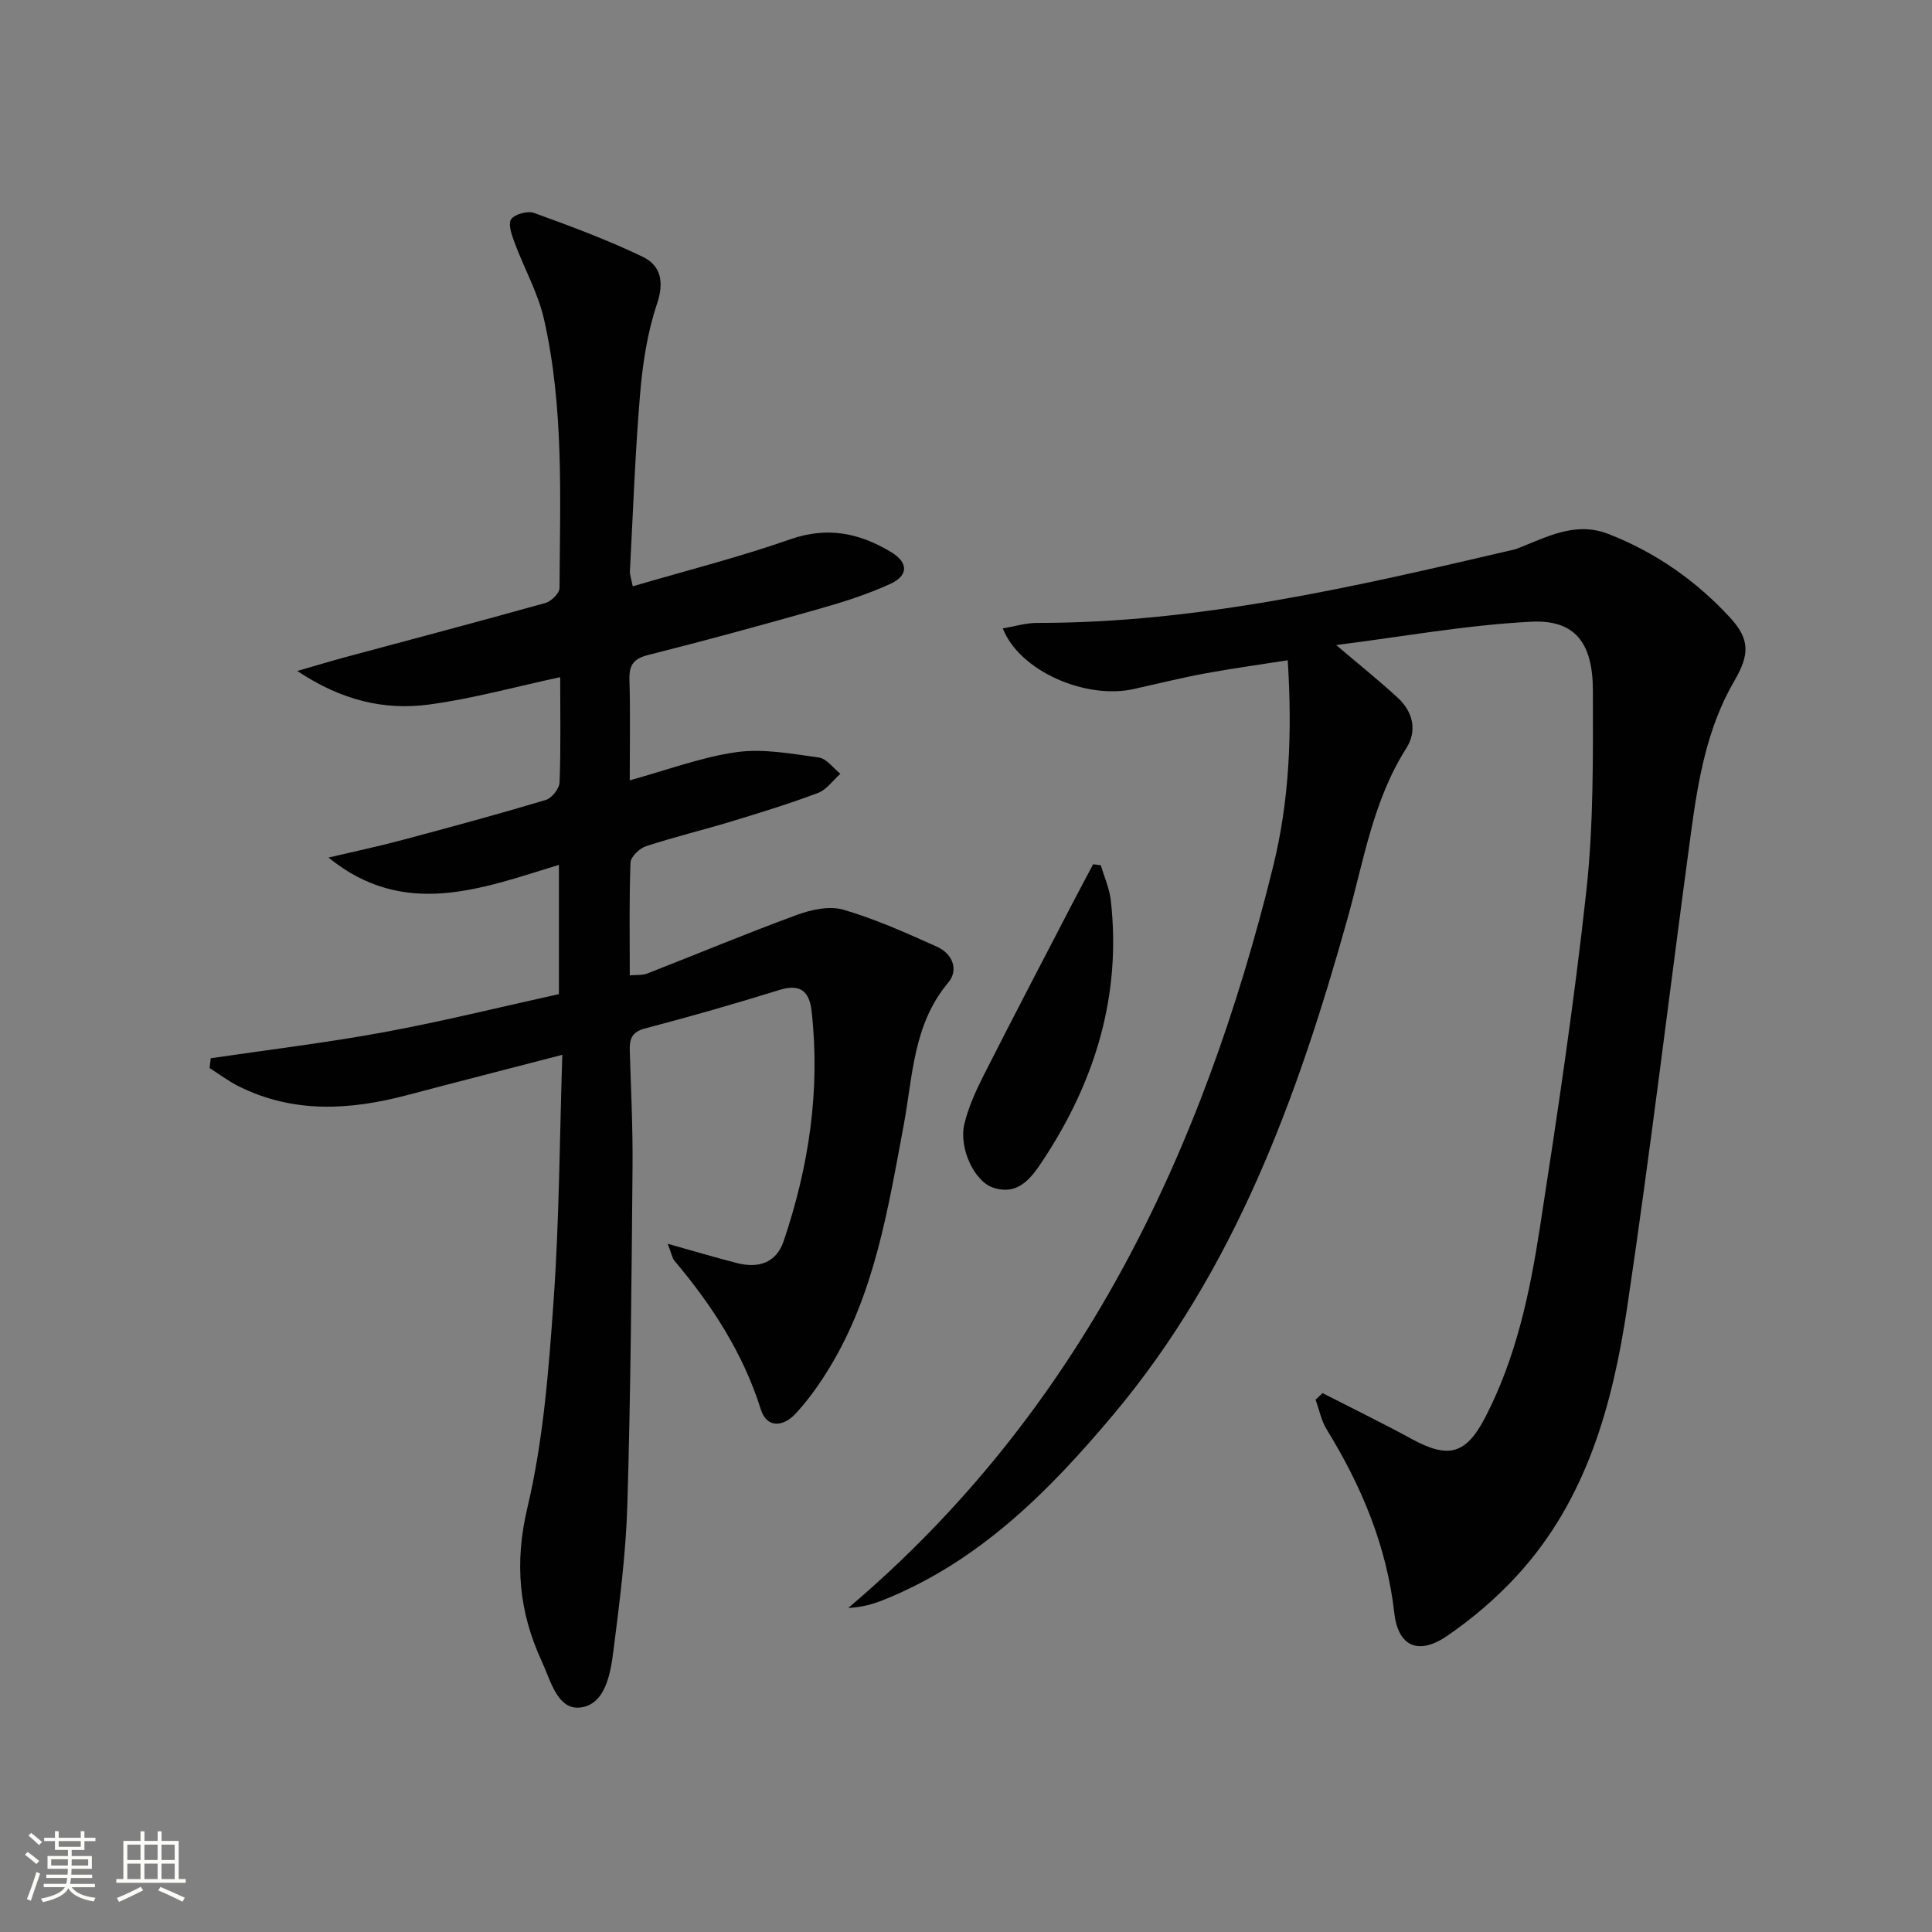
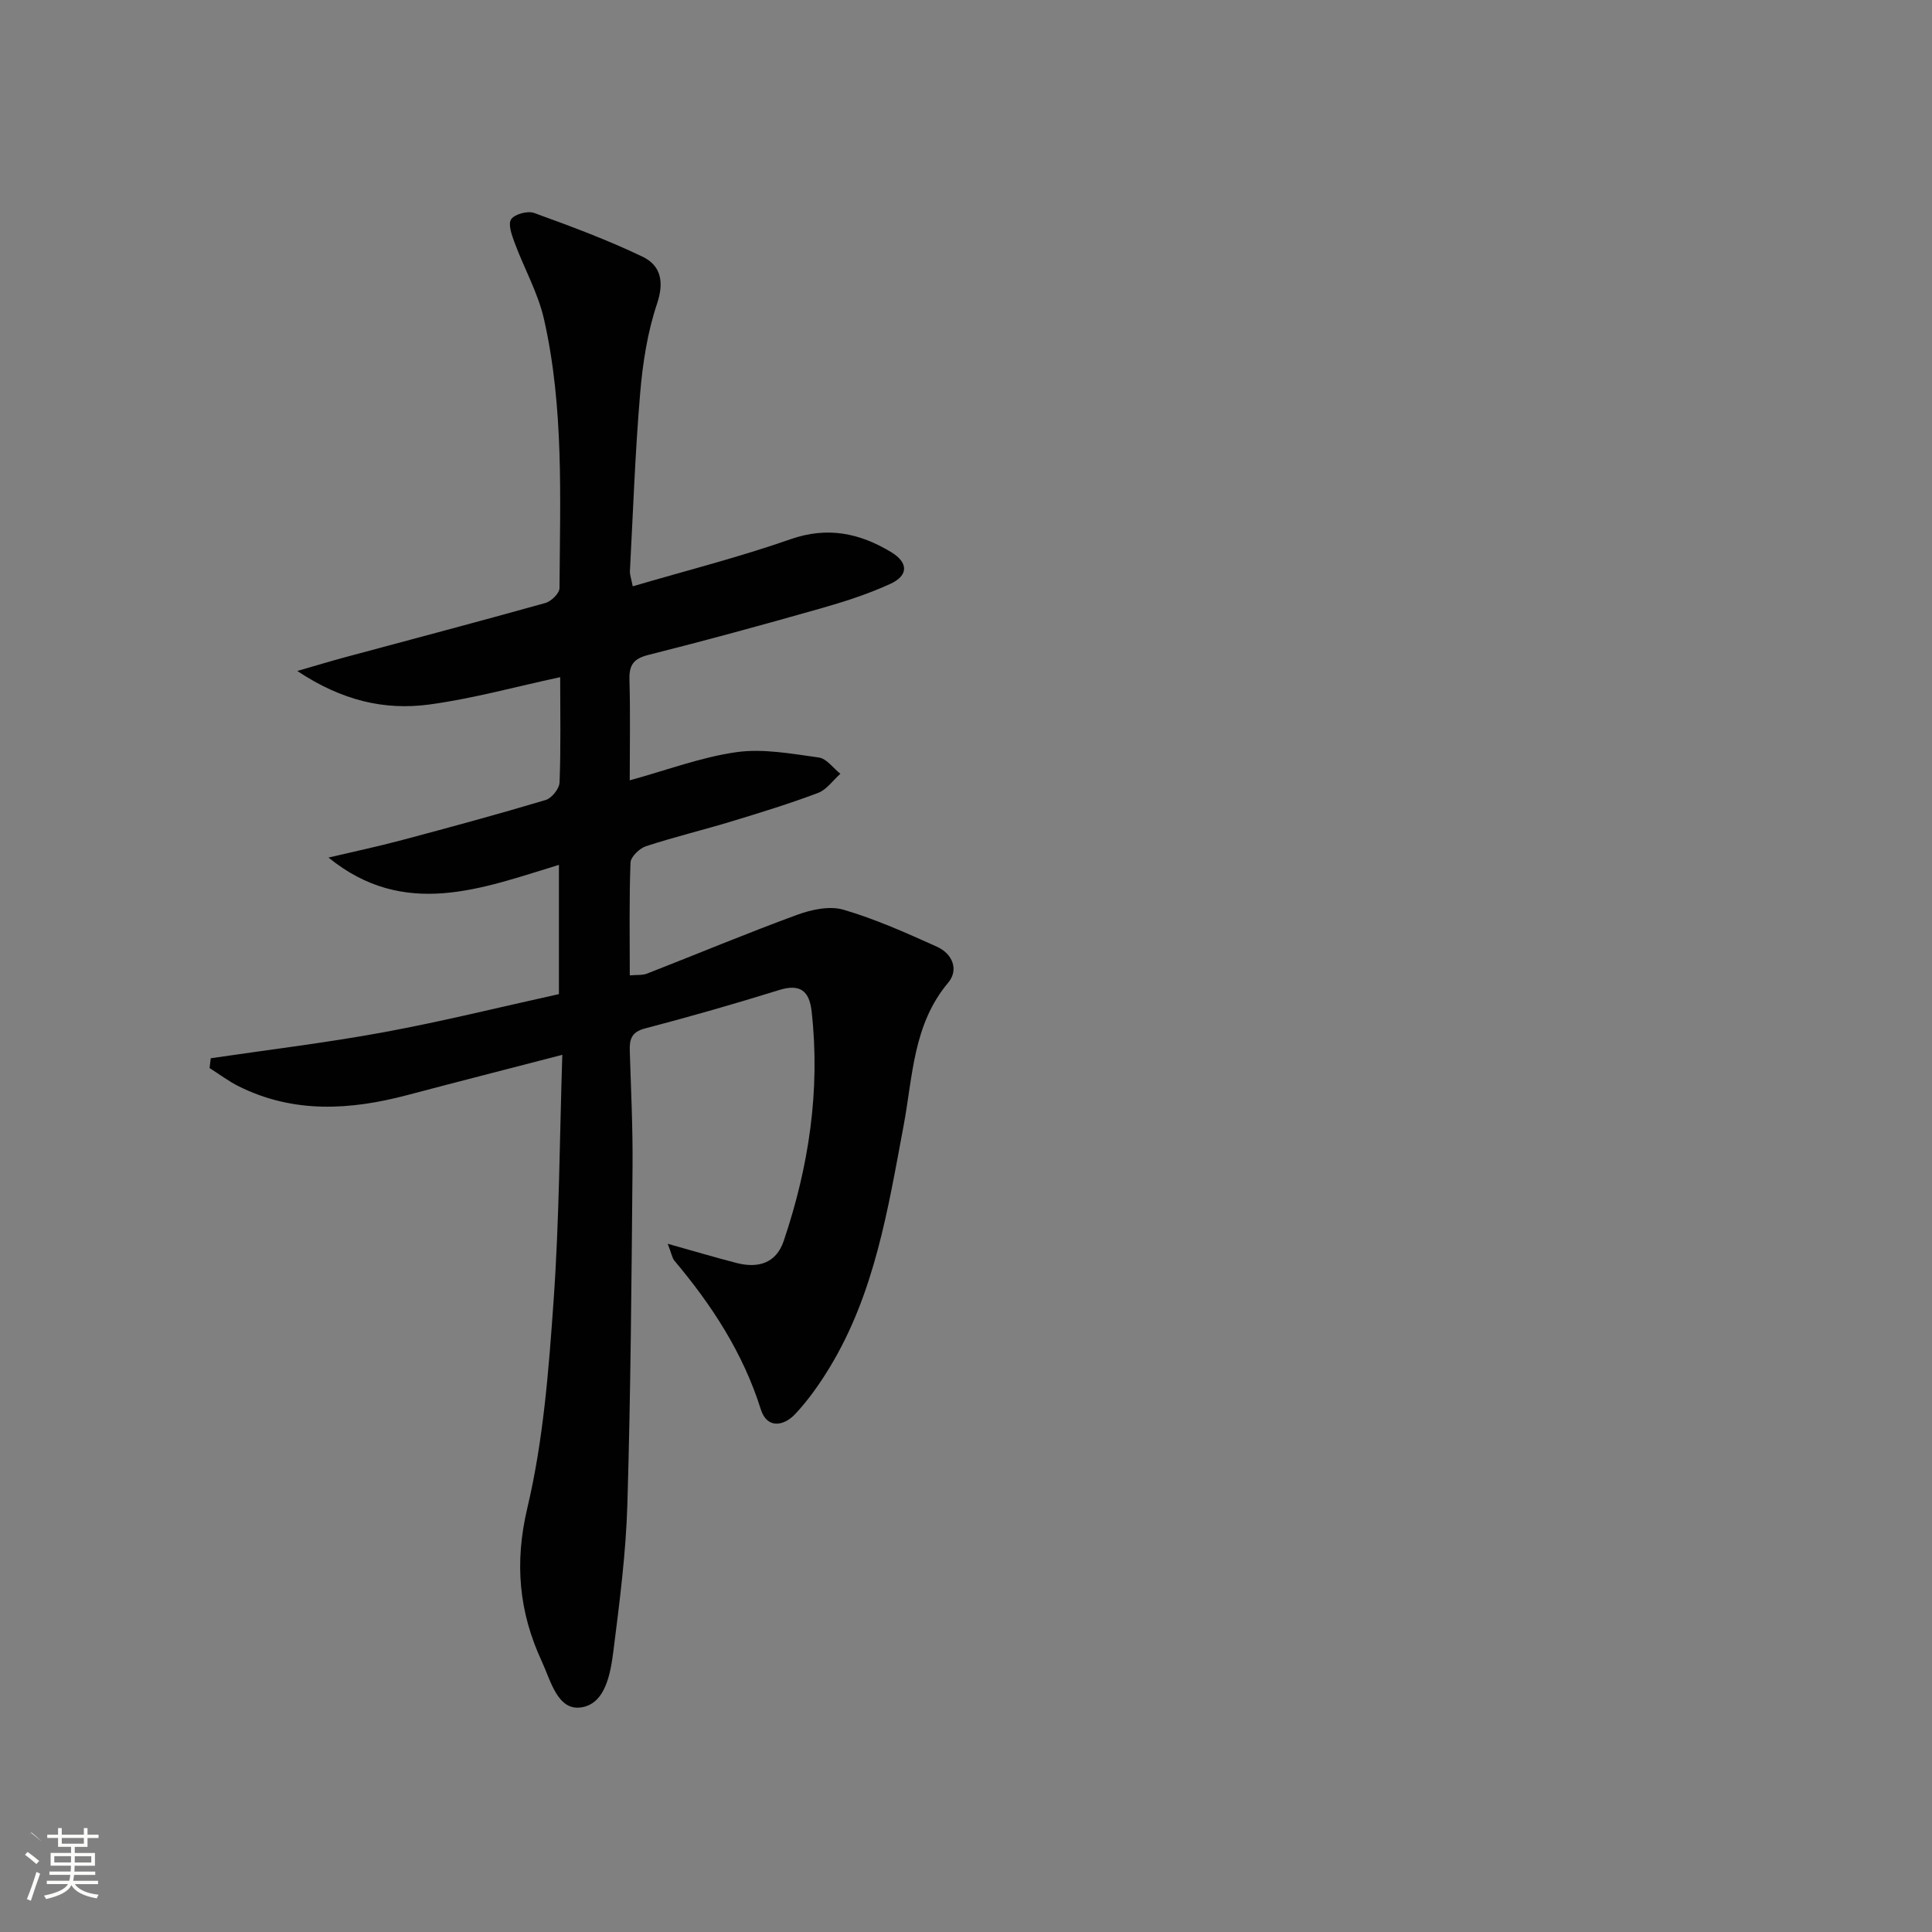
<svg xmlns="http://www.w3.org/2000/svg" enable-background="new 0 0 400 400" viewBox="0 0 400 400">
  <rect x="0" y="0" width="400" height="400" fill="#808080" stroke="none" />
-   <path d="m5.17 384 .55-.58c.85.61 1.65 1.24 2.4 1.87l-.59.64c-.83-.73-1.62-1.38-2.36-1.93m1.22 9.53-.82-.34c.71-1.76 1.37-3.64 1.98-5.63.24.13.5.25.76.36-.6 1.67-1.24 3.54-1.92 5.61m-.5-13.5.57-.54c.56.44 1.31 1.06 2.26 1.87l-.64.64c-.68-.66-1.41-1.32-2.19-1.97m3.25.46h2.24v-1.36h.77v1.36h4.57v-1.36h.76v1.36h2.28v.69h-2.28v1.84h-2.64v1.26h4.18v2.64h-4.21c0 .45-.02.86-.05 1.21h4.32v.69h-4.38c-.04.34-.1.75-.19 1.22h5.15v.69h-4.82c.87 1.19 2.51 1.92 4.93 2.19-.17.31-.3.57-.37.76-2.77-.49-4.52-1.41-5.26-2.76-.56 1.26-2.3 2.23-5.24 2.9-.12-.24-.26-.48-.43-.72 2.73-.55 4.38-1.34 4.96-2.38h-4.38v-.69h4.65c.1-.38.17-.79.21-1.22h-4.32v-.69h4.4c.03-.34.05-.75.05-1.21h-4.2v-2.64h4.23v-1.26h-2.69v-1.84h-2.24zm1.46 4.46v1.29h3.45c.01-.4.02-.57.01-.53v-.32-.45h-3.46zm1.55-2.59h4.57v-1.19h-4.57zm6.11 2.59h-3.42v.77c-.01.19-.01.37-.02.53h3.44z" fill="#fbfcfa" />
-   <path d="m32.63 379.16h.82v1.98h3.54v7.89h1.46v.78h-14.37v-.78h1.46v-7.89h3.55v-1.98h.82v1.98h2.73v-1.98zm-3.49 11.48.5.73c-1.61.82-3.28 1.63-5 2.41-.13-.27-.28-.55-.44-.82 1.75-.72 3.4-1.49 4.94-2.32m-2.78-5.55h2.73v-3.18h-2.73zm0 3.95h2.73v-3.2h-2.73zm3.54-3.95h2.73v-3.18h-2.73zm0 3.95h2.73v-3.2h-2.73zm7.89 4.68c-1.84-.92-3.51-1.7-5.02-2.32l.45-.73c1.89.8 3.57 1.55 5.04 2.23zm-1.62-11.81h-2.73v3.18h2.73zm-2.73 7.13h2.73v-3.2h-2.73z" fill="#fbfcfa" />
+   <path d="m5.17 384 .55-.58c.85.61 1.65 1.24 2.4 1.87l-.59.64c-.83-.73-1.62-1.38-2.36-1.93m1.22 9.53-.82-.34c.71-1.76 1.37-3.64 1.98-5.63.24.13.5.25.76.36-.6 1.67-1.24 3.54-1.92 5.61m-.5-13.5.57-.54c.56.44 1.31 1.06 2.26 1.87c-.68-.66-1.41-1.32-2.19-1.97m3.25.46h2.24v-1.36h.77v1.36h4.57v-1.36h.76v1.36h2.28v.69h-2.28v1.84h-2.64v1.26h4.18v2.64h-4.21c0 .45-.02.86-.05 1.21h4.32v.69h-4.38c-.04.34-.1.75-.19 1.22h5.15v.69h-4.82c.87 1.19 2.51 1.92 4.93 2.19-.17.31-.3.57-.37.76-2.77-.49-4.52-1.41-5.26-2.76-.56 1.26-2.3 2.23-5.24 2.9-.12-.24-.26-.48-.43-.72 2.73-.55 4.38-1.34 4.96-2.38h-4.38v-.69h4.65c.1-.38.17-.79.21-1.22h-4.32v-.69h4.4c.03-.34.05-.75.05-1.21h-4.2v-2.64h4.23v-1.26h-2.69v-1.84h-2.24zm1.46 4.46v1.29h3.45c.01-.4.02-.57.01-.53v-.32-.45h-3.46zm1.55-2.59h4.57v-1.19h-4.57zm6.11 2.59h-3.42v.77c-.01.19-.01.37-.02.53h3.44z" fill="#fbfcfa" />
  <g fill="#010102">
    <path d="m138.24 257.51c5.46 1.53 9.84 2.84 14.27 3.98 4.42 1.14 8.18.07 9.74-4.54 5.22-15.43 7.61-31.24 5.79-47.55-.47-4.2-2.33-5.79-6.74-4.42-9.19 2.86-18.45 5.51-27.76 7.95-2.83.74-3.23 2.28-3.15 4.68.25 7.98.64 15.96.57 23.94-.21 23.31-.38 46.63-1.07 69.93-.3 10.1-1.61 20.2-2.88 30.25-.6 4.74-1.65 11.03-6.69 11.77-4.89.72-6.3-5.55-8.13-9.49-4.74-10.22-5.72-20.38-3-31.85 3.31-13.97 4.42-28.55 5.43-42.94 1.18-16.73 1.24-33.55 1.8-50.83-11.24 2.92-21.65 5.57-32.03 8.32-11.88 3.15-23.62 3.87-35-1.82-2.1-1.05-4-2.5-6-3.76.08-.68.16-1.36.24-2.03 11.99-1.77 24.03-3.21 35.94-5.41 12.06-2.22 23.98-5.19 36.15-7.87 0-8.93 0-17.55 0-26.76-15.95 4.86-31.96 11.29-47.71-1.51 5.08-1.2 10.2-2.28 15.25-3.63 9.94-2.65 19.87-5.34 29.72-8.29 1.25-.37 2.82-2.34 2.87-3.63.28-7.14.13-14.31.13-21.8-9.25 1.98-18.13 4.46-27.17 5.67-9.19 1.22-18.03-.8-27.26-6.95 4.09-1.18 6.84-2.02 9.61-2.77 13.93-3.75 27.88-7.43 41.76-11.31 1.21-.34 2.91-2.01 2.92-3.07.11-18.63.94-37.35-3.21-55.68-1.23-5.43-4.09-10.47-6.05-15.75-.59-1.59-1.44-3.88-.76-4.93.7-1.07 3.42-1.81 4.76-1.32 7.59 2.75 15.19 5.57 22.46 9.06 3.74 1.8 4.53 5.15 2.99 9.74-1.98 5.9-2.96 12.26-3.49 18.5-1.04 12.26-1.47 24.57-2.12 36.85-.04.76.27 1.54.58 3.15 11.12-3.27 22.05-6.03 32.64-9.74 7.69-2.69 14.34-1.28 20.85 2.65 3.59 2.17 3.64 4.85-.17 6.59-4.65 2.13-9.59 3.71-14.52 5.11-11.82 3.36-23.67 6.6-35.58 9.6-3.05.77-3.98 2.08-3.9 5.1.2 6.78.06 13.57.06 20.86 7.81-2.15 14.86-4.82 22.13-5.84 5.52-.77 11.38.34 17.01 1.11 1.61.22 2.99 2.2 4.47 3.37-1.53 1.36-2.84 3.3-4.63 3.97-5.88 2.22-11.91 4.07-17.93 5.9-5.87 1.78-11.85 3.22-17.68 5.13-1.35.44-3.16 2.19-3.21 3.39-.29 7.64-.15 15.3-.15 23.35 1.44-.13 2.61.01 3.58-.37 10.35-4.04 20.6-8.33 31.02-12.15 2.99-1.1 6.76-1.92 9.65-1.07 6.63 1.94 13.02 4.81 19.35 7.66 3.18 1.43 4.59 4.75 2.31 7.46-7.27 8.65-7.3 19.35-9.21 29.54-3.24 17.3-5.99 34.76-15.35 50.16-2.06 3.39-4.4 6.71-7.1 9.59-2.4 2.56-5.85 3.07-7.12-.96-3.67-11.67-10.14-21.59-17.91-30.81-.46-.58-.58-1.48-1.37-3.48z" />
-     <path d="m273.82 288.43c6.16 3.15 12.39 6.19 18.47 9.5 7.59 4.13 11.23 3.21 15.22-4.5 6.35-12.26 9.2-25.63 11.28-39.08 3.6-23.28 7.11-46.6 9.66-70.02 1.49-13.69 1.36-27.58 1.34-41.39-.02-9.92-3.76-14.66-12.72-14.22-13.31.66-26.53 3.08-40.43 4.83 4.75 4.04 8.88 7.35 12.76 10.92 3.17 2.92 4.05 6.84 1.76 10.44-6.86 10.79-8.79 23.16-12.13 35.12-10.34 37.02-23.32 72.82-48.53 102.86-13.38 15.95-27.87 30.48-47.68 38.4-2.19.88-4.49 1.48-7.2 1.62 48.07-40.71 73.38-94.21 88-153.65 3.33-13.53 3.95-27.57 2.99-42.56-6.04.95-11.69 1.72-17.3 2.76-4.89.91-9.73 2.12-14.59 3.2-10 2.21-23.69-3.76-27.1-12.56 2.47-.41 4.77-1.13 7.07-1.13 33.52.03 65.87-7.51 98.22-15.06.32-.08.66-.13.97-.24 6.15-2.35 12.12-5.83 19.09-3.13 9.78 3.8 18.21 9.7 25.26 17.37 4.17 4.54 3.95 7.74.82 13.11-5.64 9.69-7.48 20.52-8.95 31.39-4.43 32.72-8.33 65.52-13.2 98.18-3.01 20.18-8.39 39.82-22.67 55.46-4.33 4.74-9.34 9.04-14.64 12.66-5.87 4.02-10.12 2.23-10.91-4.72-1.58-13.89-6.75-26.25-13.97-37.98-1.14-1.85-1.58-4.14-2.34-6.22.49-.44.97-.9 1.45-1.36z" />
-     <path d="m227.91 179.13c.71 2.42 1.79 4.81 2.07 7.28 2.22 19.68-3.25 37.44-14 53.75-2.38 3.61-5.11 7.51-10.41 5.71-3.9-1.33-7.08-8.23-5.91-13.15.83-3.47 2.36-6.84 3.98-10.05 6.05-11.95 12.27-23.82 18.44-35.71 1.39-2.68 2.83-5.35 4.24-8.02.54.06 1.06.13 1.59.19z" />
  </g>
</svg>